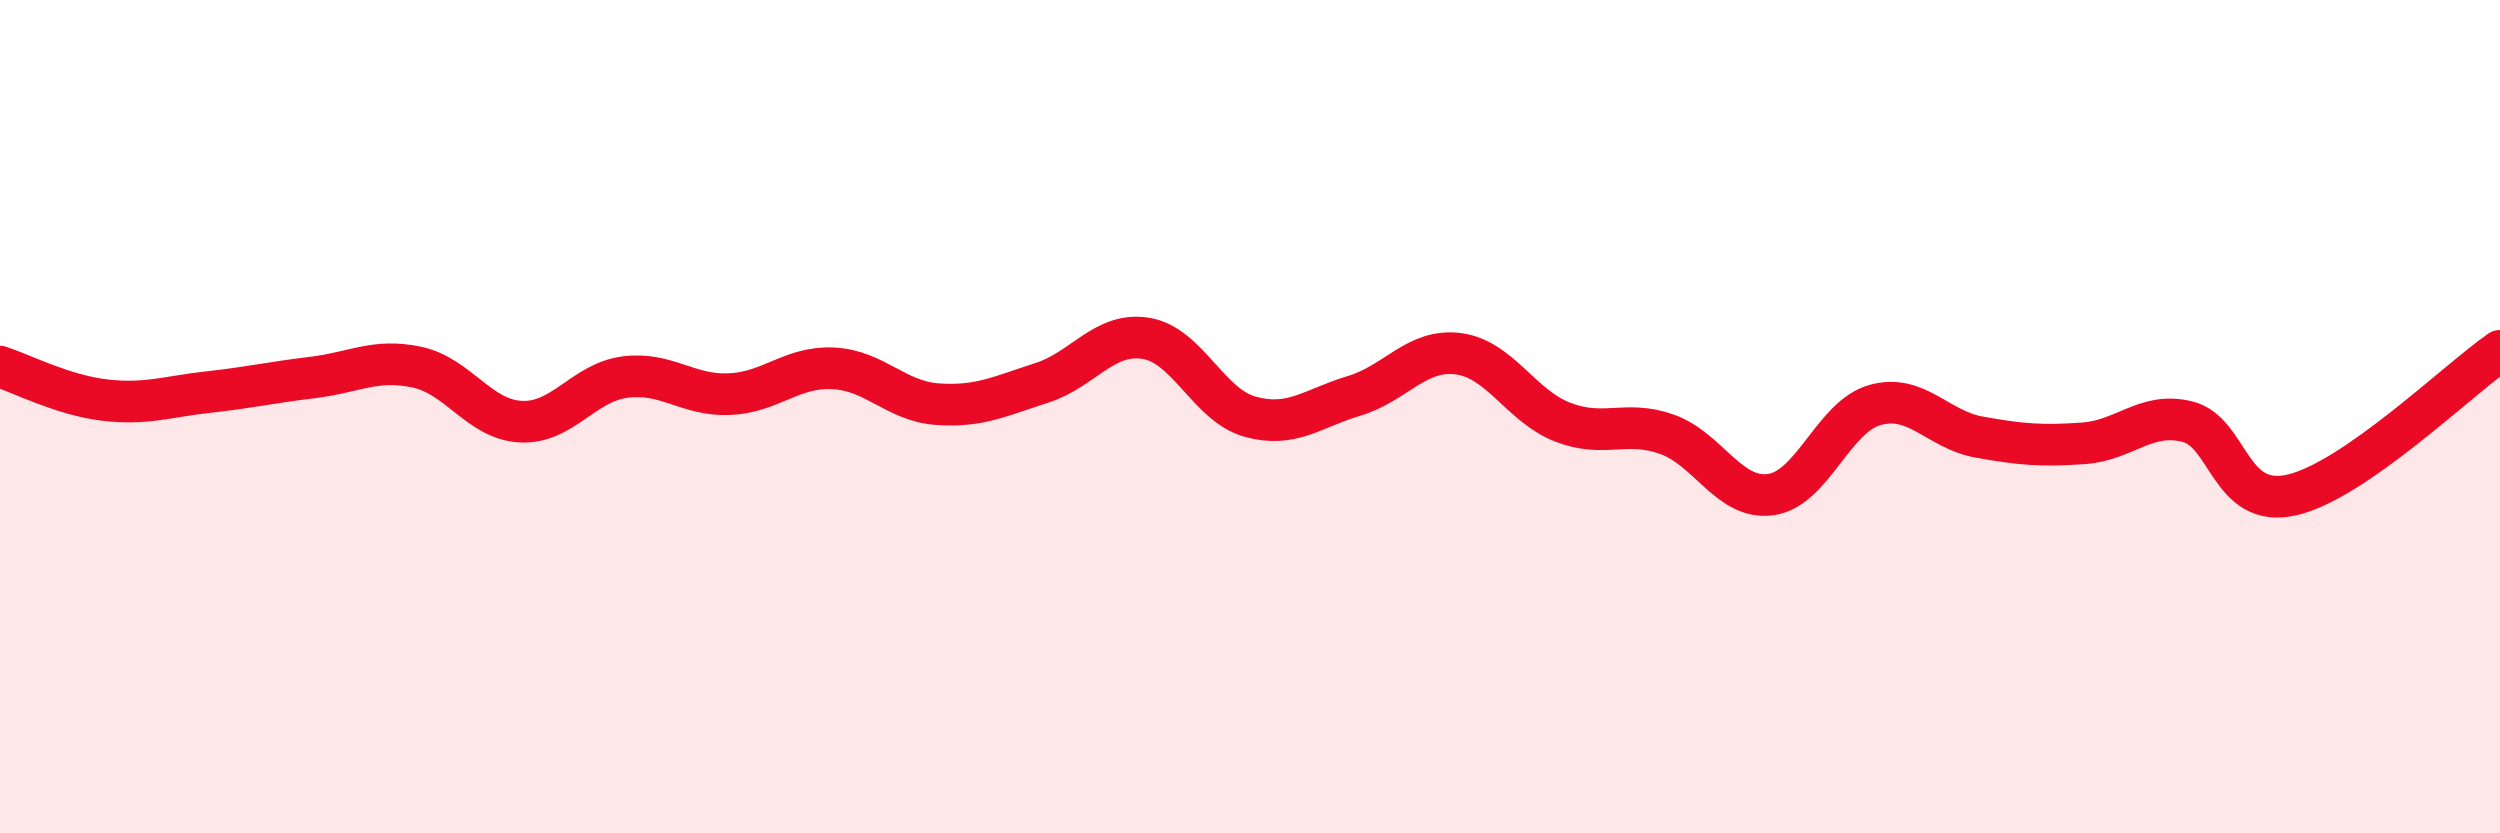
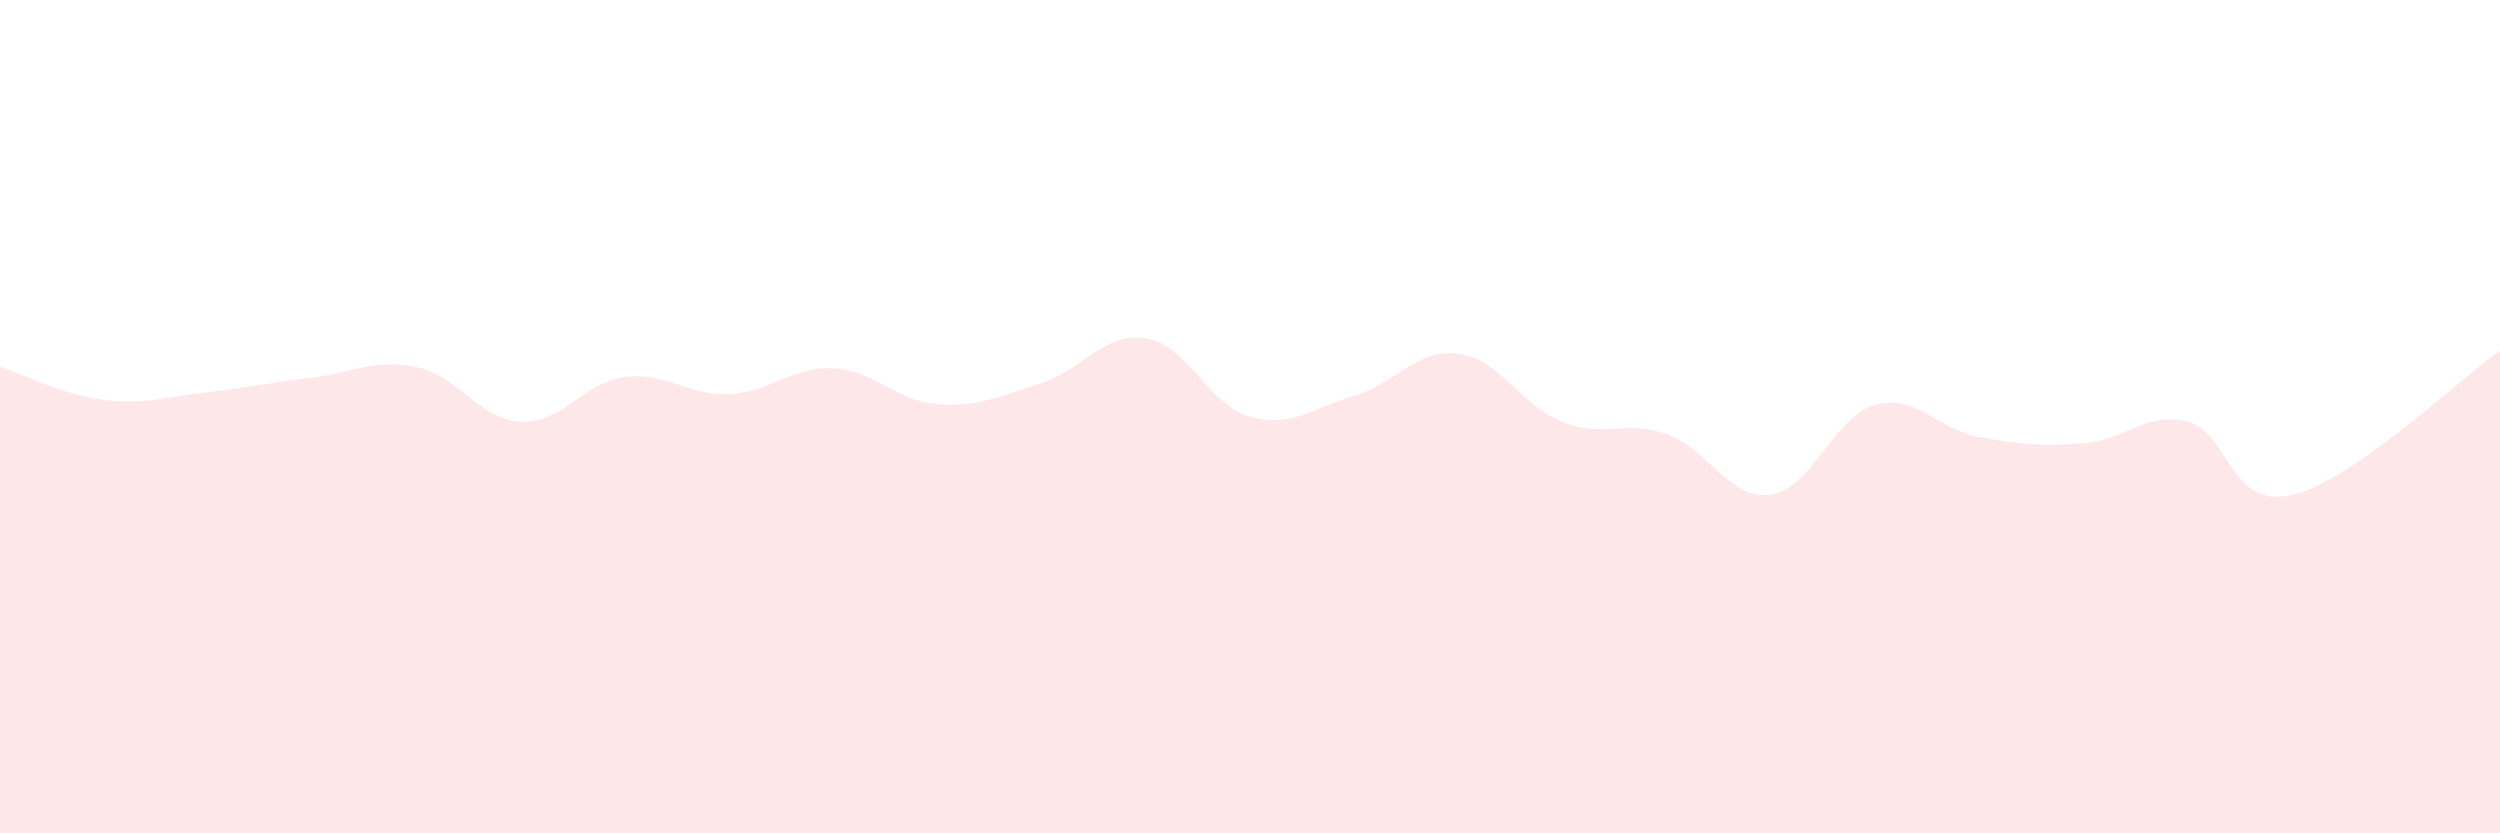
<svg xmlns="http://www.w3.org/2000/svg" width="60" height="20" viewBox="0 0 60 20">
  <path d="M 0,8.8 C 0.5,8.96 1.5,9.48 2.5,9.6 C 3.5,9.72 4,9.52 5,9.41 C 6,9.3 6.5,9.18 7.5,9.06 C 8.5,8.94 9,8.6 10,8.81 C 11,9.02 11.5,10.07 12.5,10.12 C 13.5,10.17 14,9.18 15,9.05 C 16,8.92 16.5,9.5 17.5,9.46 C 18.5,9.42 19,8.79 20,8.84 C 21,8.89 21.5,9.63 22.5,9.7 C 23.5,9.77 24,9.51 25,9.19 C 26,8.87 26.5,7.96 27.5,8.12 C 28.5,8.28 29,9.72 30,10 C 31,10.28 31.5,9.8 32.5,9.5 C 33.5,9.2 34,8.36 35,8.49 C 36,8.62 36.5,9.74 37.5,10.13 C 38.5,10.52 39,10.07 40,10.42 C 41,10.77 41.5,12.01 42.5,11.87 C 43.5,11.73 44,10 45,9.72 C 46,9.44 46.5,10.31 47.5,10.49 C 48.5,10.67 49,10.71 50,10.64 C 51,10.57 51.5,9.87 52.5,10.12 C 53.5,10.37 53.5,12.22 55,11.88 C 56.5,11.54 59,9.11 60,8.42L60 20L0 20Z" fill="#EB0A25" opacity="0.1" stroke-linecap="round" stroke-linejoin="round" />
-   <path d="M 0,8.8 C 0.5,8.96 1.5,9.48 2.5,9.6 C 3.5,9.72 4,9.52 5,9.41 C 6,9.3 6.5,9.18 7.5,9.06 C 8.5,8.94 9,8.6 10,8.81 C 11,9.02 11.5,10.07 12.5,10.12 C 13.5,10.17 14,9.18 15,9.05 C 16,8.92 16.5,9.5 17.5,9.46 C 18.5,9.42 19,8.79 20,8.84 C 21,8.89 21.5,9.63 22.5,9.7 C 23.5,9.77 24,9.51 25,9.19 C 26,8.87 26.5,7.96 27.5,8.12 C 28.5,8.28 29,9.72 30,10 C 31,10.28 31.5,9.8 32.5,9.5 C 33.5,9.2 34,8.36 35,8.49 C 36,8.62 36.5,9.74 37.5,10.13 C 38.5,10.52 39,10.07 40,10.42 C 41,10.77 41.5,12.01 42.5,11.87 C 43.5,11.73 44,10 45,9.72 C 46,9.44 46.5,10.31 47.5,10.49 C 48.5,10.67 49,10.71 50,10.64 C 51,10.57 51.5,9.87 52.5,10.12 C 53.5,10.37 53.5,12.22 55,11.88 C 56.5,11.54 59,9.11 60,8.42" stroke="#EB0A25" stroke-width="1" fill="none" stroke-linecap="round" stroke-linejoin="round" />
</svg>